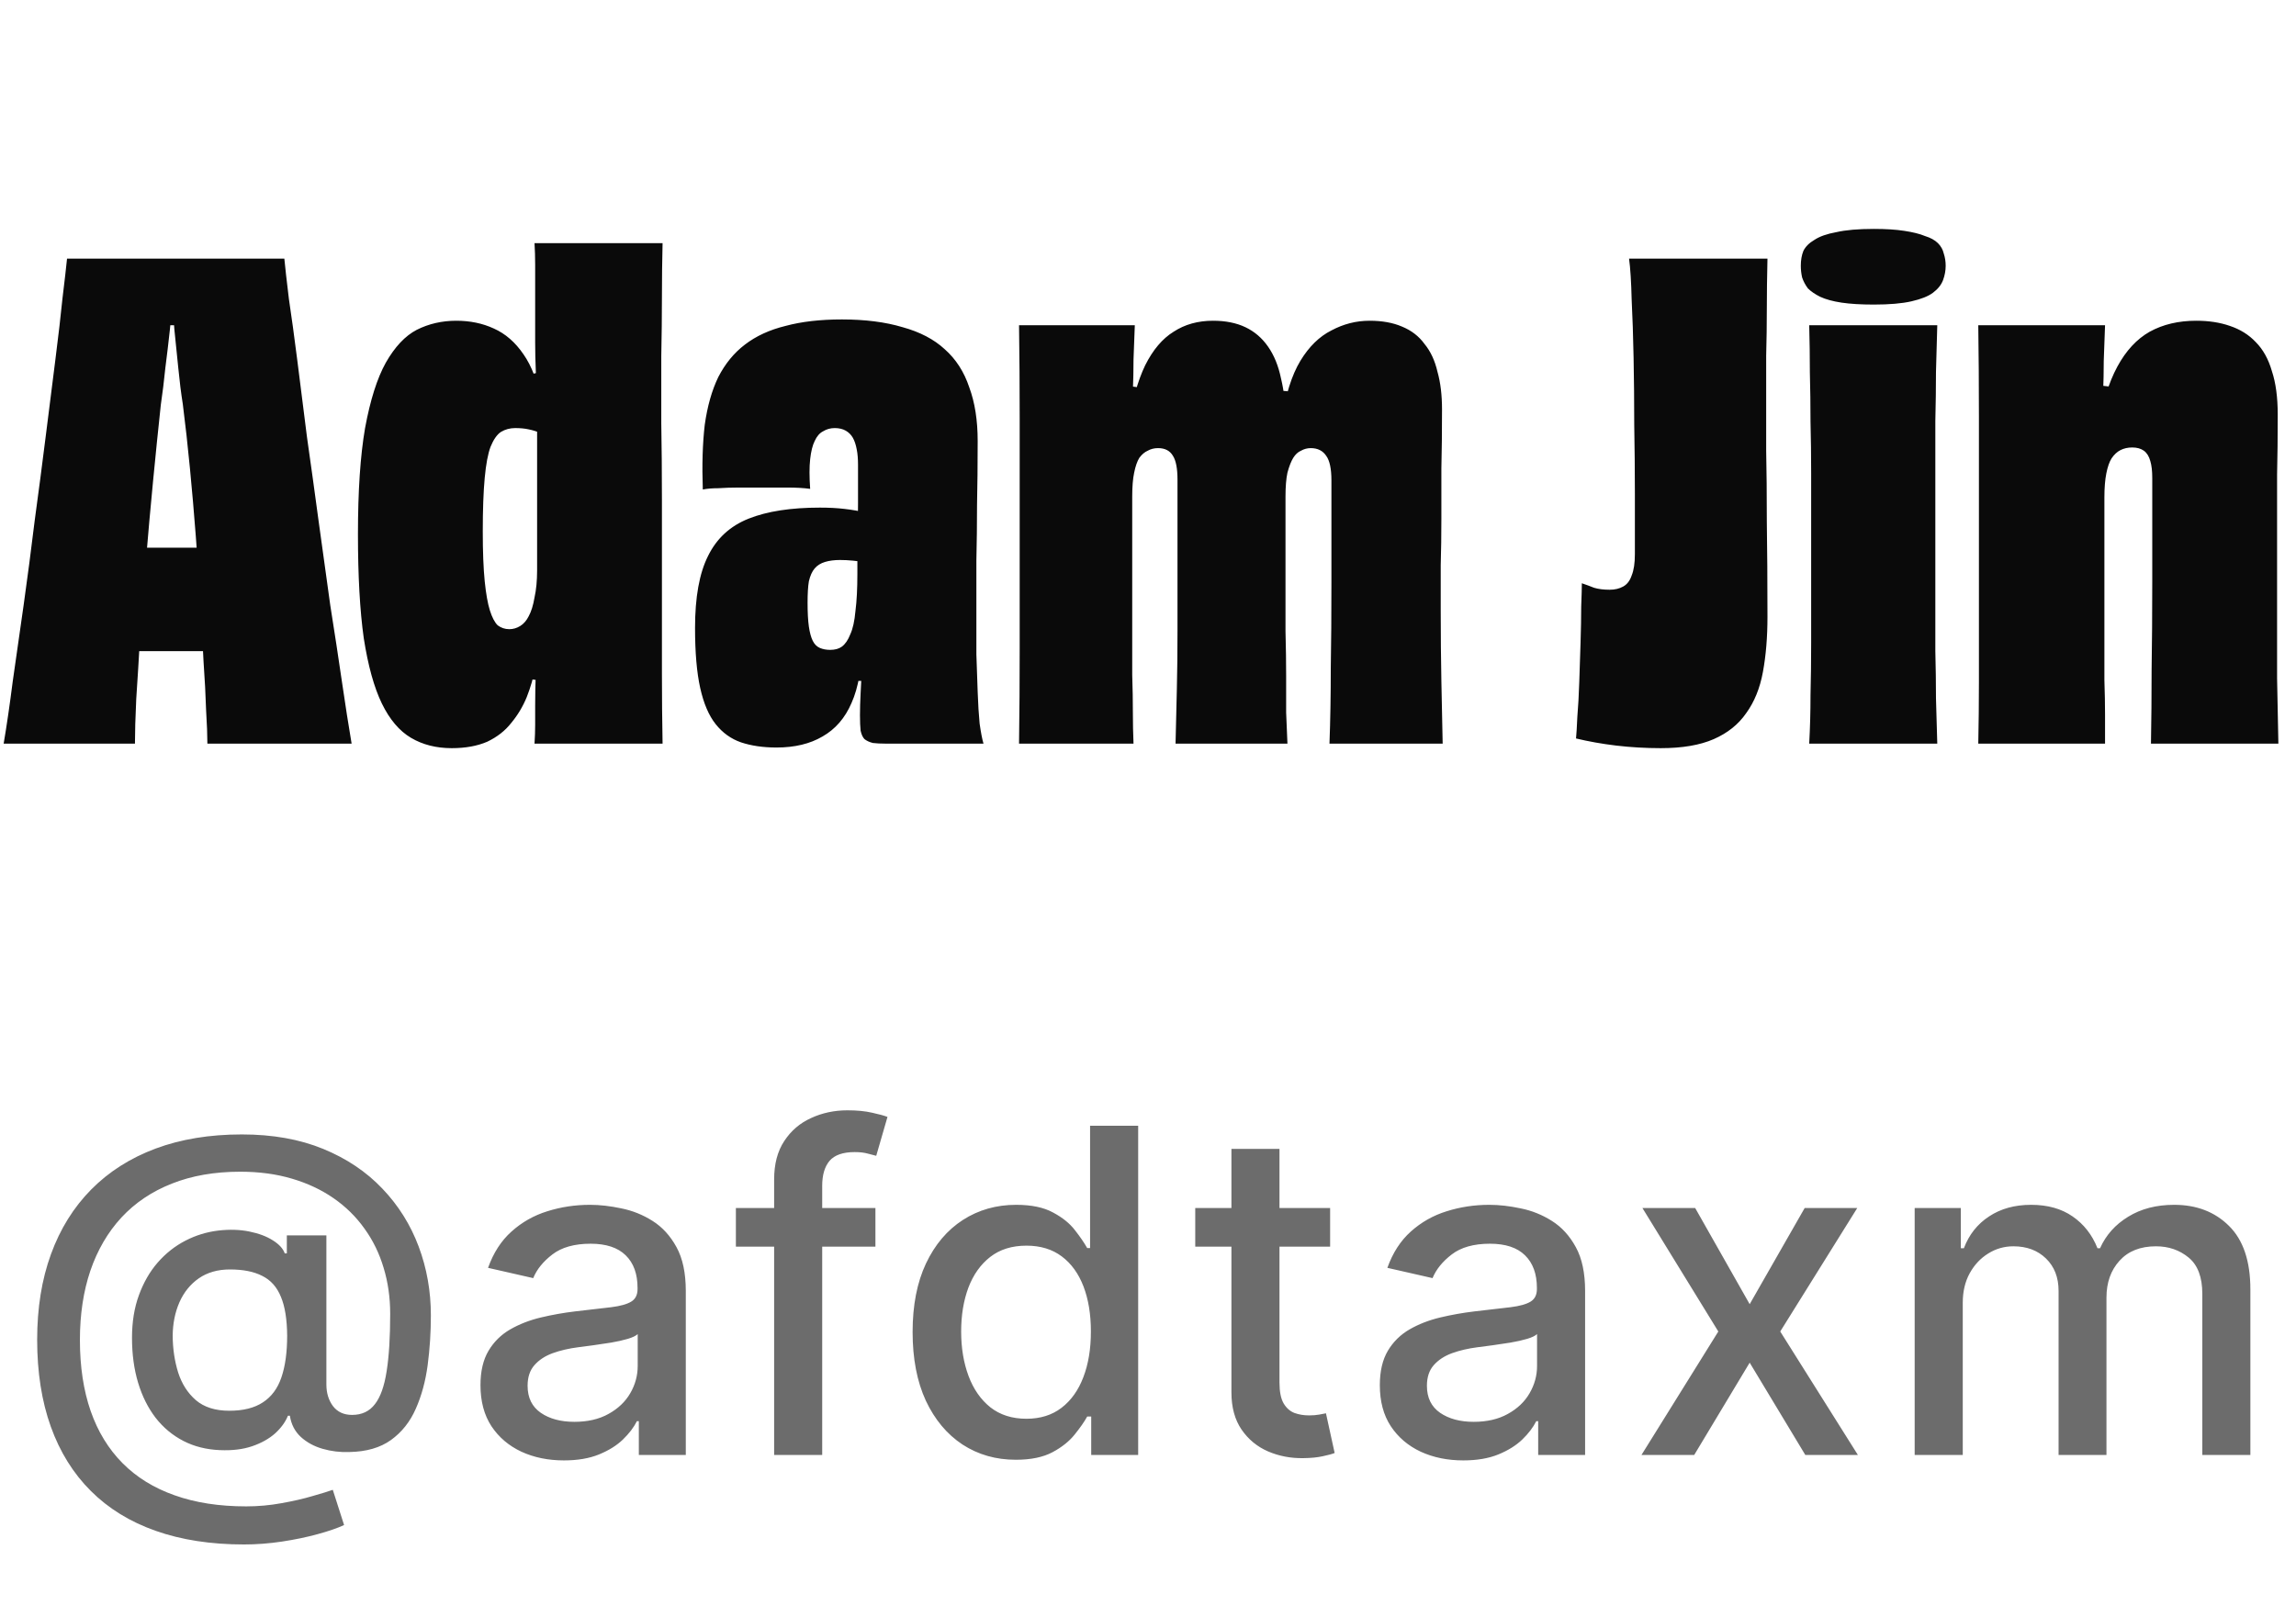
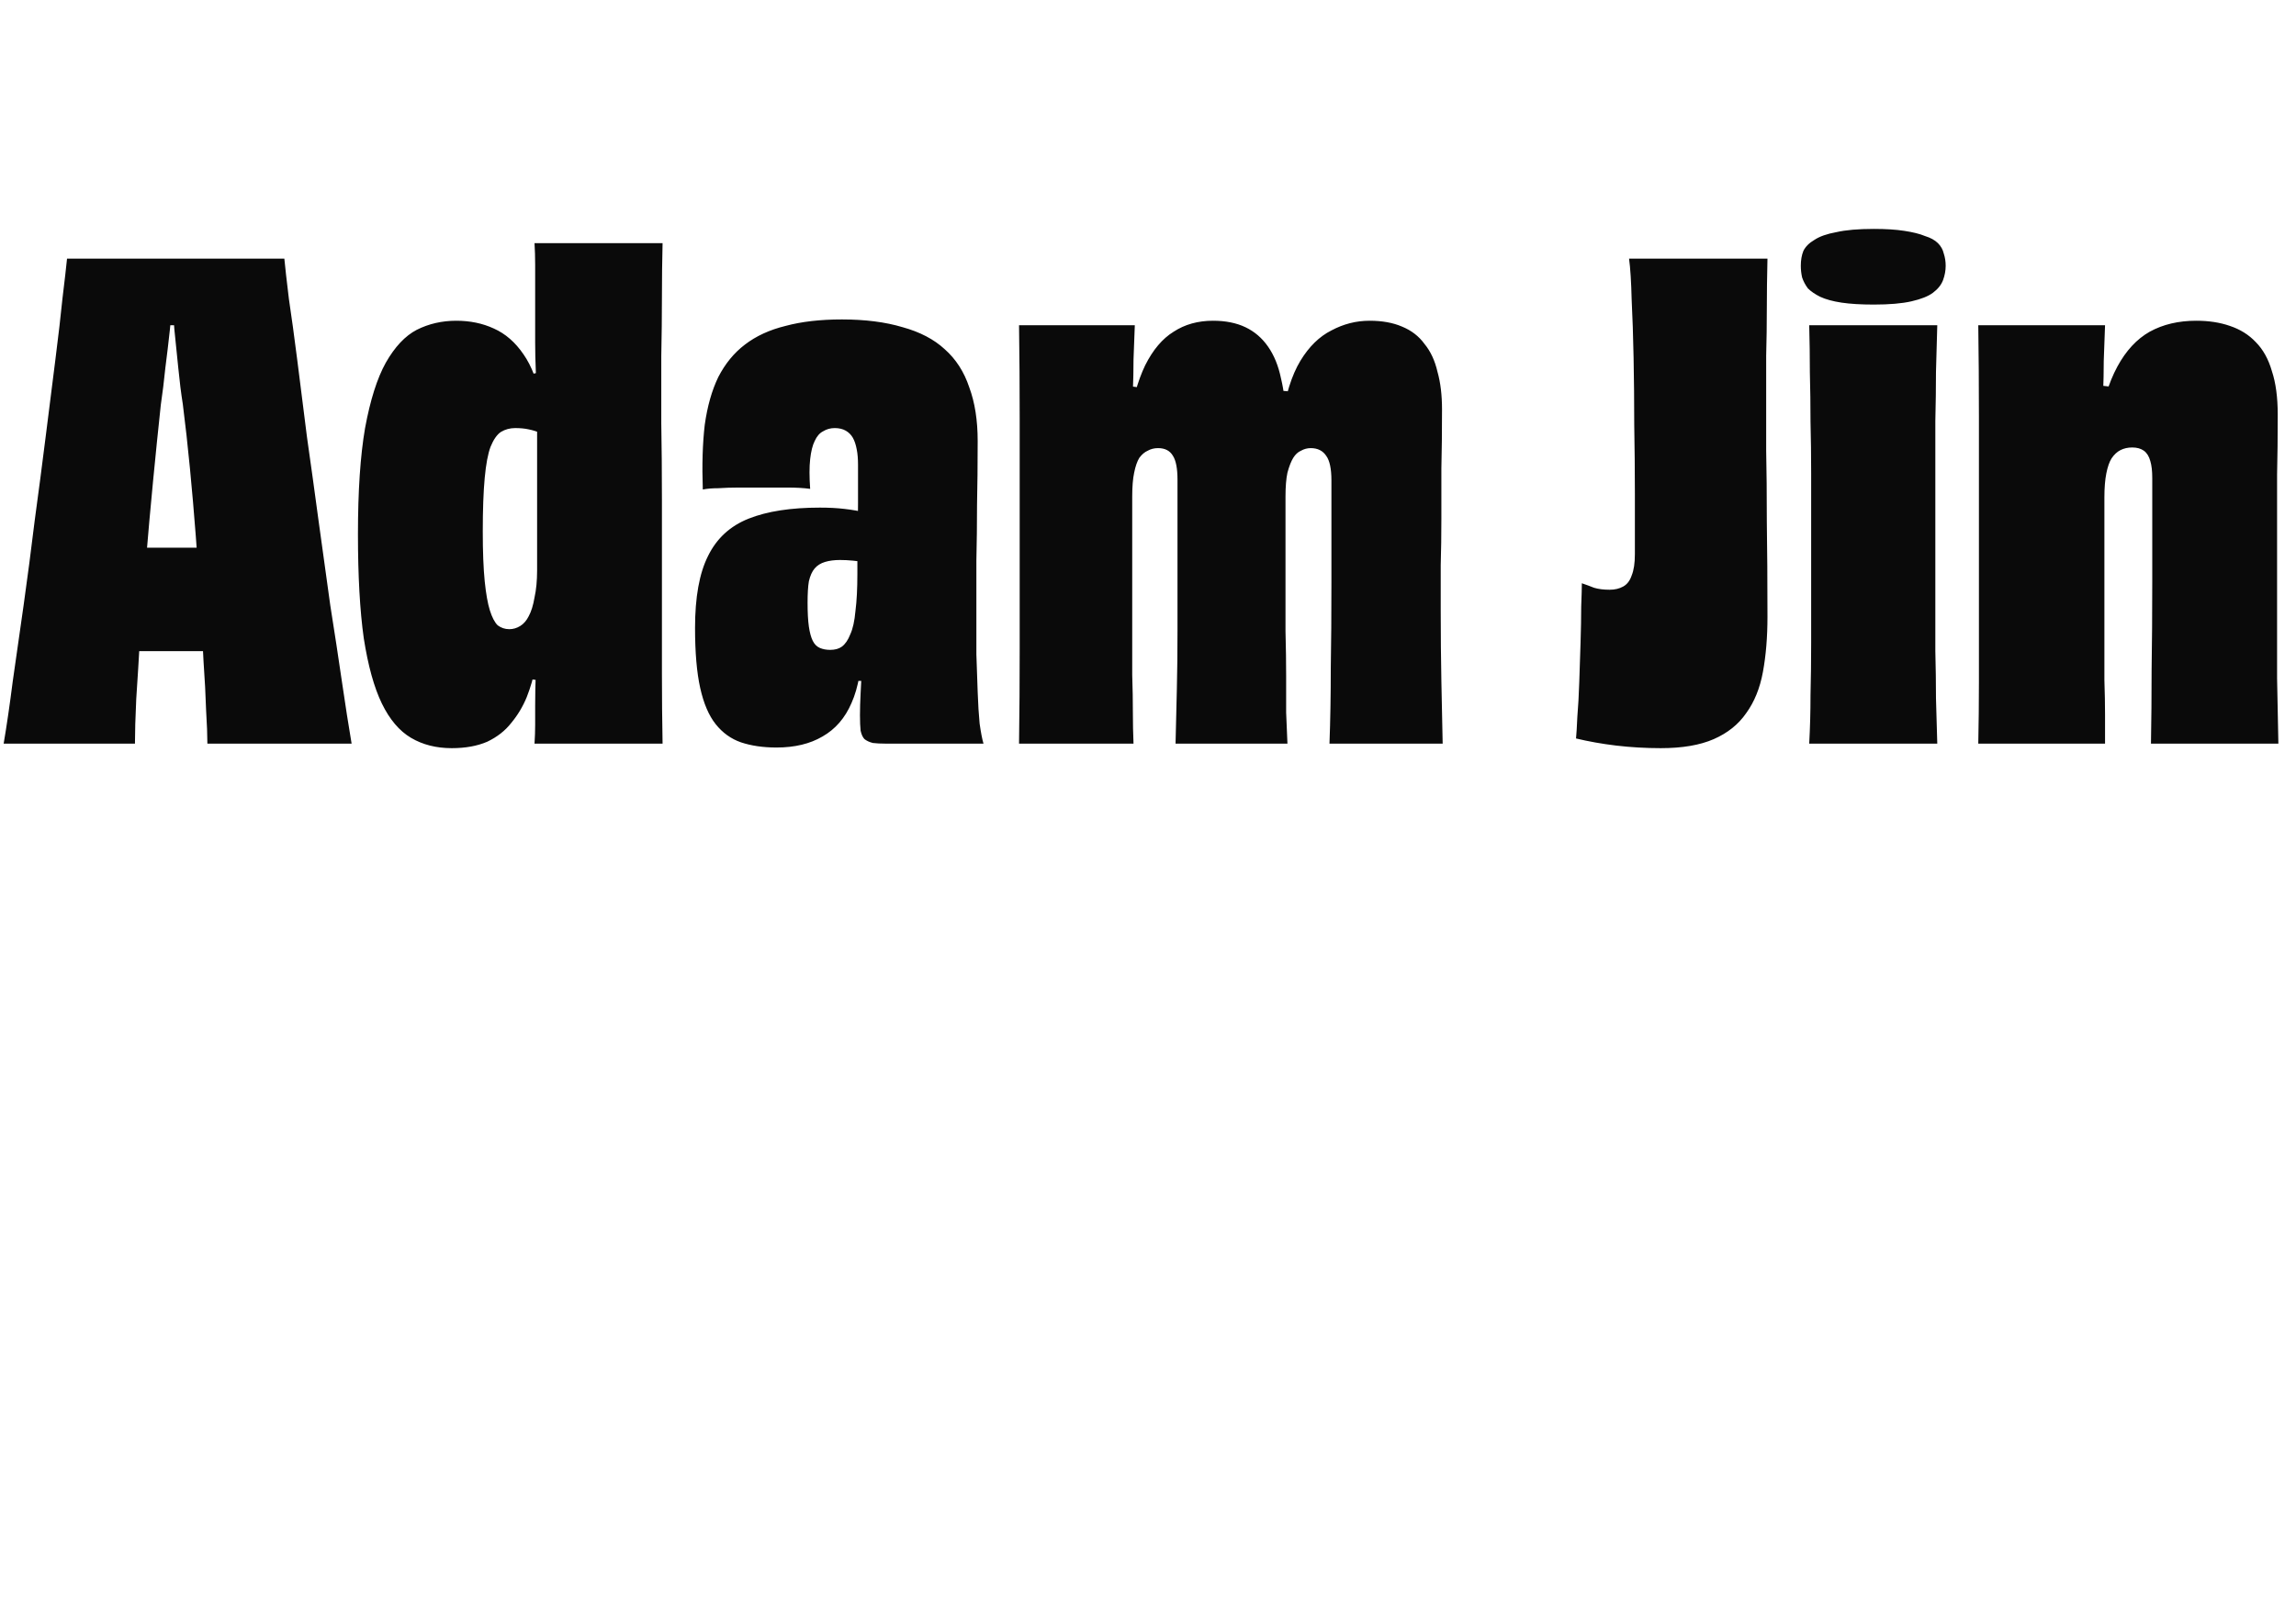
<svg xmlns="http://www.w3.org/2000/svg" width="71" height="50" viewBox="0 0 71 50" fill="none">
  <path d="M2.333 16.9C2.52 16.913 2.74 16.92 2.993 16.92C3.26 16.92 3.533 16.927 3.813 16.94C4.093 16.94 4.36 16.94 4.613 16.94C4.88 16.94 5.12 16.94 5.333 16.94C5.52 16.94 5.74 16.94 5.993 16.94C6.26 16.94 6.526 16.94 6.793 16.94C7.073 16.94 7.34 16.94 7.593 16.94C7.846 16.927 8.066 16.913 8.253 16.9L8.333 20.16C8.106 20.16 7.853 20.16 7.573 20.16C7.306 20.147 7.033 20.14 6.753 20.14C6.486 20.14 6.226 20.14 5.973 20.14C5.733 20.14 5.513 20.14 5.313 20.14C5.126 20.14 4.906 20.14 4.653 20.14C4.413 20.14 4.153 20.14 3.873 20.14C3.593 20.14 3.313 20.147 3.033 20.16C2.766 20.16 2.52 20.16 2.293 20.16L2.333 16.9ZM10.873 23H6.413C6.413 22.747 6.4 22.4 6.373 21.96C6.36 21.52 6.333 21.013 6.293 20.44C6.266 19.867 6.233 19.253 6.193 18.6C6.153 17.933 6.106 17.253 6.053 16.56C6 15.867 5.94 15.173 5.873 14.48C5.806 13.787 5.733 13.127 5.653 12.5C5.6 12.167 5.553 11.793 5.513 11.38C5.473 10.967 5.433 10.573 5.393 10.2C5.366 9.813 5.34 9.507 5.313 9.28L5.713 10.06H4.933L5.333 9.28C5.32 9.507 5.293 9.813 5.253 10.2C5.213 10.573 5.166 10.967 5.113 11.38C5.073 11.78 5.026 12.16 4.973 12.52C4.893 13.267 4.813 14.053 4.733 14.88C4.653 15.707 4.58 16.527 4.513 17.34C4.446 18.153 4.386 18.927 4.333 19.66C4.293 20.38 4.253 21.033 4.213 21.62C4.186 22.193 4.173 22.653 4.173 23H0.113C0.206 22.453 0.3 21.813 0.393 21.08C0.5 20.347 0.613 19.553 0.733 18.7C0.853 17.847 0.966 16.98 1.073 16.1C1.193 15.22 1.306 14.353 1.413 13.5C1.52 12.647 1.62 11.853 1.713 11.12C1.806 10.387 1.88 9.753 1.933 9.22C2 8.673 2.046 8.267 2.073 8H8.793C8.82 8.28 8.866 8.693 8.933 9.24C9.013 9.773 9.1 10.407 9.193 11.14C9.286 11.873 9.386 12.667 9.493 13.52C9.613 14.36 9.733 15.227 9.853 16.12C9.973 17 10.093 17.867 10.213 18.72C10.347 19.56 10.466 20.347 10.573 21.08C10.68 21.813 10.78 22.453 10.873 23ZM14.929 16.44C14.929 17.067 14.949 17.58 14.989 17.98C15.029 18.367 15.082 18.667 15.149 18.88C15.216 19.093 15.296 19.247 15.389 19.34C15.496 19.42 15.616 19.46 15.749 19.46C15.869 19.46 15.982 19.427 16.089 19.36C16.196 19.293 16.282 19.193 16.349 19.06C16.429 18.913 16.489 18.72 16.529 18.48C16.582 18.24 16.609 17.96 16.609 17.64V13L17.049 13.56C16.956 13.493 16.849 13.44 16.729 13.4C16.609 13.347 16.482 13.307 16.349 13.28C16.229 13.253 16.089 13.24 15.929 13.24C15.769 13.24 15.622 13.28 15.489 13.36C15.369 13.44 15.262 13.593 15.169 13.82C15.089 14.033 15.029 14.353 14.989 14.78C14.949 15.207 14.929 15.76 14.929 16.44ZM16.529 7.52H20.489C20.476 8.067 20.469 8.627 20.469 9.2C20.469 9.773 20.462 10.38 20.449 11.02C20.449 11.66 20.449 12.347 20.449 13.08C20.462 13.813 20.469 14.607 20.469 15.46C20.469 16.527 20.469 17.5 20.469 18.38C20.469 19.247 20.469 20.06 20.469 20.82C20.469 21.567 20.476 22.293 20.489 23H16.529C16.542 22.8 16.549 22.607 16.549 22.42C16.549 22.22 16.549 22.02 16.549 21.82C16.549 21.487 16.556 21.147 16.569 20.8C16.596 20.453 16.622 20.107 16.649 19.76L16.829 21.06L16.169 20.98L16.669 19.78C16.642 20.06 16.602 20.353 16.549 20.66C16.496 20.953 16.409 21.253 16.289 21.56C16.169 21.853 16.009 22.12 15.809 22.36C15.622 22.6 15.376 22.793 15.069 22.94C14.762 23.073 14.396 23.14 13.969 23.14C13.489 23.14 13.069 23.033 12.709 22.82C12.349 22.607 12.049 22.253 11.809 21.76C11.569 21.267 11.382 20.593 11.249 19.74C11.129 18.887 11.069 17.813 11.069 16.52C11.069 15.187 11.142 14.093 11.289 13.24C11.449 12.373 11.662 11.7 11.929 11.22C12.209 10.727 12.529 10.387 12.889 10.2C13.262 10.013 13.669 9.92 14.109 9.92C14.536 9.92 14.922 10 15.269 10.16C15.629 10.32 15.936 10.587 16.189 10.96C16.442 11.32 16.629 11.813 16.749 12.44L16.309 11.6L16.749 11.5L16.609 12.54C16.596 12.14 16.582 11.787 16.569 11.48C16.556 11.173 16.549 10.88 16.549 10.6C16.549 10.307 16.549 9.987 16.549 9.64C16.549 9.387 16.549 9.14 16.549 8.9C16.549 8.647 16.549 8.407 16.549 8.18C16.549 7.953 16.542 7.733 16.529 7.52ZM30.413 23H27.393C27.233 23 27.1 22.993 26.993 22.98C26.886 22.953 26.8 22.913 26.733 22.86C26.68 22.807 26.64 22.72 26.613 22.6C26.6 22.48 26.593 22.32 26.593 22.12C26.593 21.92 26.6 21.693 26.613 21.44C26.626 21.173 26.64 20.913 26.653 20.66C26.68 20.393 26.693 20.173 26.693 20L26.893 21.06H26.393L26.653 19.88C26.653 20.64 26.546 21.26 26.333 21.74C26.133 22.207 25.833 22.553 25.433 22.78C25.046 23.007 24.573 23.12 24.013 23.12C23.6 23.12 23.233 23.067 22.913 22.96C22.606 22.853 22.346 22.667 22.133 22.4C21.92 22.133 21.76 21.76 21.653 21.28C21.546 20.8 21.493 20.18 21.493 19.42C21.493 18.473 21.626 17.733 21.893 17.2C22.16 16.653 22.58 16.267 23.153 16.04C23.726 15.813 24.46 15.7 25.353 15.7C25.633 15.7 25.886 15.713 26.113 15.74C26.353 15.767 26.58 15.807 26.793 15.86V17.4C26.66 17.373 26.52 17.353 26.373 17.34C26.24 17.327 26.106 17.32 25.973 17.32C25.8 17.32 25.646 17.34 25.513 17.38C25.38 17.42 25.273 17.487 25.193 17.58C25.113 17.673 25.053 17.807 25.013 17.98C24.986 18.14 24.973 18.36 24.973 18.64C24.973 18.947 24.986 19.193 25.013 19.38C25.04 19.567 25.08 19.713 25.133 19.82C25.186 19.927 25.26 20 25.353 20.04C25.446 20.08 25.553 20.1 25.673 20.1C25.82 20.1 25.94 20.067 26.033 20C26.14 19.92 26.226 19.793 26.293 19.62C26.373 19.447 26.426 19.207 26.453 18.9C26.493 18.593 26.513 18.207 26.513 17.74C26.513 17.433 26.513 17.093 26.513 16.72C26.526 16.347 26.533 15.96 26.533 15.56C26.533 15.147 26.533 14.753 26.533 14.38C26.533 14.193 26.52 14.033 26.493 13.9C26.466 13.753 26.426 13.633 26.373 13.54C26.32 13.447 26.246 13.373 26.153 13.32C26.06 13.267 25.946 13.24 25.813 13.24C25.68 13.24 25.56 13.273 25.453 13.34C25.346 13.393 25.26 13.493 25.193 13.64C25.126 13.773 25.08 13.96 25.053 14.2C25.026 14.44 25.026 14.747 25.053 15.12C24.853 15.093 24.62 15.08 24.353 15.08C24.086 15.08 23.806 15.08 23.513 15.08C23.286 15.08 23.06 15.08 22.833 15.08C22.62 15.08 22.413 15.087 22.213 15.1C22.026 15.1 21.866 15.113 21.733 15.14C21.706 14.38 21.726 13.713 21.793 13.14C21.873 12.567 22.013 12.073 22.213 11.66C22.426 11.247 22.7 10.913 23.033 10.66C23.38 10.393 23.8 10.2 24.293 10.08C24.786 9.947 25.366 9.88 26.033 9.88C26.753 9.88 27.38 9.96 27.913 10.12C28.446 10.267 28.88 10.493 29.213 10.8C29.56 11.107 29.813 11.5 29.973 11.98C30.146 12.447 30.233 13 30.233 13.64C30.233 14.36 30.226 15.02 30.213 15.62C30.213 16.207 30.206 16.78 30.193 17.34C30.193 17.887 30.193 18.473 30.193 19.1C30.193 19.46 30.193 19.84 30.193 20.24C30.206 20.64 30.22 21.027 30.233 21.4C30.246 21.773 30.266 22.1 30.293 22.38C30.333 22.66 30.373 22.867 30.413 23ZM44.612 23H41.112C41.139 22.267 41.152 21.493 41.152 20.68C41.166 19.867 41.172 18.98 41.172 18.02C41.172 17.06 41.172 16.007 41.172 14.86C41.172 14.5 41.119 14.247 41.012 14.1C40.906 13.94 40.746 13.86 40.532 13.86C40.426 13.86 40.326 13.887 40.232 13.94C40.139 13.98 40.059 14.053 39.992 14.16C39.926 14.267 39.866 14.42 39.812 14.62C39.772 14.807 39.752 15.053 39.752 15.36C39.752 16.253 39.752 17.04 39.752 17.72C39.752 18.4 39.752 19 39.752 19.52C39.766 20.04 39.772 20.507 39.772 20.92C39.772 21.333 39.772 21.707 39.772 22.04C39.786 22.373 39.799 22.693 39.812 23H36.352C36.366 22.453 36.379 21.893 36.392 21.32C36.406 20.747 36.412 20.14 36.412 19.5C36.412 18.847 36.412 18.14 36.412 17.38C36.412 16.62 36.412 15.773 36.412 14.84C36.412 14.493 36.366 14.247 36.272 14.1C36.179 13.94 36.026 13.86 35.812 13.86C35.692 13.86 35.586 13.887 35.492 13.94C35.399 13.98 35.312 14.053 35.232 14.16C35.166 14.267 35.112 14.42 35.072 14.62C35.032 14.807 35.012 15.053 35.012 15.36C35.012 16.213 35.012 16.98 35.012 17.66C35.012 18.327 35.012 18.927 35.012 19.46C35.012 19.98 35.012 20.453 35.012 20.88C35.026 21.293 35.032 21.673 35.032 22.02C35.032 22.367 35.039 22.693 35.052 23H31.512C31.526 22.053 31.532 21.073 31.532 20.06C31.532 19.047 31.532 17.847 31.532 16.46C31.532 15.1 31.532 13.927 31.532 12.94C31.532 11.953 31.526 10.993 31.512 10.06H35.092C35.079 10.447 35.066 10.8 35.052 11.12C35.052 11.427 35.046 11.753 35.032 12.1C35.032 12.433 35.019 12.84 34.992 13.32L34.912 11.94L35.352 12L34.872 13.22C35.006 12.407 35.186 11.767 35.412 11.3C35.652 10.82 35.946 10.473 36.292 10.26C36.639 10.033 37.046 9.92 37.512 9.92C37.899 9.92 38.232 9.987 38.512 10.12C38.792 10.253 39.026 10.453 39.212 10.72C39.399 10.987 39.532 11.313 39.612 11.7C39.706 12.087 39.759 12.533 39.772 13.04L39.572 12.08L40.032 12.12L39.632 13C39.752 12.213 39.946 11.6 40.212 11.16C40.479 10.72 40.799 10.407 41.172 10.22C41.546 10.02 41.939 9.92 42.352 9.92C42.739 9.92 43.072 9.98 43.352 10.1C43.646 10.22 43.879 10.4 44.052 10.64C44.239 10.867 44.372 11.153 44.452 11.5C44.546 11.833 44.592 12.22 44.592 12.66C44.592 13.327 44.586 13.94 44.572 14.5C44.572 15.047 44.572 15.567 44.572 16.06C44.572 16.54 44.566 17.013 44.552 17.48C44.552 17.933 44.552 18.407 44.552 18.9C44.552 19.66 44.559 20.38 44.572 21.06C44.586 21.74 44.599 22.387 44.612 23ZM50.376 8H54.656C54.643 8.56 54.636 9.08 54.636 9.56C54.636 10.04 54.629 10.52 54.616 11C54.616 11.467 54.616 11.973 54.616 12.52C54.616 12.853 54.616 13.327 54.616 13.94C54.629 14.54 54.636 15.273 54.636 16.14C54.649 16.993 54.656 17.973 54.656 19.08C54.656 19.707 54.609 20.273 54.516 20.78C54.423 21.287 54.249 21.713 53.996 22.06C53.756 22.407 53.423 22.673 52.996 22.86C52.569 23.047 52.023 23.14 51.356 23.14C50.889 23.14 50.429 23.113 49.976 23.06C49.536 23.007 49.123 22.933 48.736 22.84C48.749 22.707 48.763 22.487 48.776 22.18C48.803 21.86 48.823 21.5 48.836 21.1C48.849 20.7 48.863 20.293 48.876 19.88C48.889 19.467 48.896 19.093 48.896 18.76C48.909 18.427 48.916 18.187 48.916 18.04C49.036 18.08 49.163 18.127 49.296 18.18C49.429 18.22 49.589 18.24 49.776 18.24C49.936 18.24 50.076 18.207 50.196 18.14C50.316 18.073 50.403 17.96 50.456 17.8C50.523 17.64 50.556 17.42 50.556 17.14C50.556 16.58 50.556 15.953 50.556 15.26C50.556 14.567 50.549 13.86 50.536 13.14C50.536 12.42 50.529 11.727 50.516 11.06C50.503 10.393 50.483 9.793 50.456 9.26C50.443 8.713 50.416 8.293 50.376 8ZM60.167 8.22C60.167 8.367 60.14 8.513 60.087 8.66C60.033 8.807 59.927 8.94 59.767 9.06C59.62 9.167 59.4 9.253 59.107 9.32C58.813 9.387 58.427 9.42 57.947 9.42C57.547 9.42 57.213 9.4 56.947 9.36C56.68 9.32 56.46 9.26 56.287 9.18C56.127 9.1 56 9.013 55.907 8.92C55.827 8.813 55.767 8.7 55.727 8.58C55.7 8.46 55.687 8.34 55.687 8.22C55.687 8.047 55.713 7.893 55.767 7.76C55.833 7.627 55.947 7.513 56.107 7.42C56.267 7.313 56.493 7.233 56.787 7.18C57.08 7.113 57.467 7.08 57.947 7.08C58.32 7.08 58.633 7.1 58.887 7.14C59.153 7.18 59.367 7.233 59.527 7.3C59.7 7.353 59.833 7.427 59.927 7.52C60.02 7.613 60.08 7.72 60.107 7.84C60.147 7.96 60.167 8.087 60.167 8.22ZM59.907 23H55.947C55.973 22.52 55.987 22.02 55.987 21.5C56 20.98 56.007 20.44 56.007 19.88C56.007 19.307 56.007 18.72 56.007 18.12C56.007 17.52 56.007 16.92 56.007 16.32C56.007 15.747 56.007 15.187 56.007 14.64C56.007 14.093 56 13.56 55.987 13.04C55.987 12.52 55.98 12.013 55.967 11.52C55.967 11.027 55.96 10.54 55.947 10.06H59.907C59.893 10.527 59.88 11.007 59.867 11.5C59.867 11.98 59.86 12.487 59.847 13.02C59.847 13.553 59.847 14.113 59.847 14.7C59.847 15.273 59.847 15.893 59.847 16.56C59.847 17.253 59.847 17.9 59.847 18.5C59.847 19.087 59.847 19.633 59.847 20.14C59.86 20.647 59.867 21.133 59.867 21.6C59.88 22.067 59.893 22.533 59.907 23ZM70.455 23H66.515C66.528 22.293 66.535 21.533 66.535 20.72C66.548 19.893 66.555 18.987 66.555 18C66.555 17.013 66.555 15.94 66.555 14.78C66.555 14.567 66.535 14.393 66.495 14.26C66.455 14.113 66.388 14.007 66.295 13.94C66.201 13.873 66.082 13.84 65.935 13.84C65.802 13.84 65.681 13.867 65.575 13.92C65.468 13.973 65.375 14.06 65.295 14.18C65.228 14.287 65.175 14.44 65.135 14.64C65.095 14.84 65.075 15.087 65.075 15.38C65.075 16.327 65.075 17.153 65.075 17.86C65.075 18.567 65.075 19.18 65.075 19.7C65.075 20.207 65.075 20.653 65.075 21.04C65.088 21.427 65.095 21.78 65.095 22.1C65.095 22.407 65.095 22.707 65.095 23H61.175C61.188 22.373 61.195 21.74 61.195 21.1C61.195 20.447 61.195 19.747 61.195 19C61.195 18.253 61.195 17.413 61.195 16.48C61.195 15.107 61.195 13.92 61.195 12.92C61.195 11.907 61.188 10.953 61.175 10.06H65.095C65.082 10.46 65.068 10.827 65.055 11.16C65.055 11.48 65.048 11.813 65.035 12.16C65.035 12.493 65.028 12.893 65.015 13.36L64.915 11.92L65.455 11.98L64.875 13.28C65.008 12.48 65.208 11.833 65.475 11.34C65.742 10.847 66.075 10.487 66.475 10.26C66.888 10.033 67.368 9.92 67.915 9.92C68.302 9.92 68.648 9.973 68.955 10.08C69.275 10.187 69.541 10.353 69.755 10.58C69.981 10.807 70.148 11.107 70.255 11.48C70.375 11.84 70.435 12.287 70.435 12.82C70.435 13.513 70.428 14.133 70.415 14.68C70.415 15.213 70.415 15.707 70.415 16.16C70.415 16.6 70.415 17.027 70.415 17.44C70.415 17.853 70.415 18.28 70.415 18.72C70.415 19.533 70.415 20.287 70.415 20.98C70.428 21.66 70.442 22.333 70.455 23Z" fill="#0A0A0A" />
-   <path d="M7.547 47.769C6.52 47.769 5.608 47.628 4.813 47.347C4.021 47.068 3.353 46.657 2.809 46.114C2.266 45.573 1.853 44.91 1.571 44.125C1.29 43.34 1.149 42.443 1.149 41.435C1.149 40.454 1.291 39.573 1.576 38.791C1.861 38.008 2.276 37.342 2.819 36.792C3.366 36.238 4.031 35.816 4.813 35.524C5.595 35.233 6.483 35.087 7.478 35.087C8.429 35.087 9.267 35.236 9.993 35.534C10.719 35.832 11.329 36.242 11.823 36.762C12.32 37.282 12.694 37.879 12.946 38.552C13.198 39.225 13.324 39.936 13.324 40.685C13.324 41.208 13.291 41.72 13.225 42.221C13.159 42.718 13.036 43.169 12.857 43.573C12.681 43.974 12.426 44.296 12.091 44.538C11.76 44.776 11.329 44.901 10.799 44.91C10.517 44.92 10.243 44.887 9.978 44.811C9.713 44.735 9.488 44.612 9.302 44.443C9.117 44.271 9.004 44.052 8.964 43.787H8.904C8.825 43.983 8.692 44.165 8.507 44.334C8.321 44.499 8.084 44.632 7.796 44.731C7.511 44.828 7.179 44.867 6.801 44.851C6.384 44.834 6.008 44.74 5.673 44.568C5.338 44.395 5.051 44.157 4.813 43.852C4.578 43.547 4.397 43.185 4.271 42.768C4.145 42.35 4.082 41.886 4.082 41.376C4.082 40.885 4.153 40.446 4.296 40.058C4.438 39.667 4.632 39.331 4.877 39.049C5.126 38.764 5.411 38.539 5.733 38.373C6.054 38.207 6.394 38.103 6.752 38.06C7.1 38.02 7.42 38.03 7.711 38.09C8.003 38.149 8.245 38.24 8.437 38.363C8.633 38.486 8.755 38.62 8.805 38.766H8.87V38.209H10.093V42.822C10.093 43.084 10.161 43.306 10.296 43.489C10.436 43.671 10.633 43.762 10.888 43.762C11.19 43.762 11.425 43.651 11.594 43.429C11.767 43.207 11.887 42.865 11.957 42.405C12.03 41.944 12.066 41.354 12.066 40.635C12.066 40.131 11.998 39.657 11.863 39.213C11.73 38.766 11.533 38.361 11.271 38C11.012 37.635 10.694 37.322 10.316 37.06C9.939 36.798 9.508 36.596 9.024 36.454C8.543 36.311 8.011 36.24 7.428 36.24C6.636 36.24 5.931 36.363 5.315 36.608C4.699 36.85 4.178 37.2 3.754 37.657C3.333 38.114 3.013 38.663 2.794 39.303C2.579 39.939 2.471 40.653 2.471 41.445C2.471 42.271 2.582 43.003 2.804 43.643C3.026 44.279 3.355 44.816 3.789 45.254C4.223 45.691 4.76 46.023 5.399 46.248C6.039 46.477 6.777 46.591 7.612 46.591C7.983 46.591 8.348 46.558 8.706 46.492C9.064 46.428 9.382 46.356 9.66 46.273C9.942 46.193 10.152 46.129 10.291 46.079L10.64 47.168C10.434 47.264 10.161 47.358 9.819 47.451C9.481 47.544 9.113 47.62 8.716 47.68C8.321 47.739 7.932 47.769 7.547 47.769ZM7.09 43.633C7.521 43.633 7.867 43.547 8.129 43.374C8.394 43.202 8.585 42.945 8.701 42.604C8.82 42.259 8.88 41.828 8.88 41.311C8.876 40.807 8.812 40.406 8.686 40.108C8.563 39.806 8.371 39.591 8.109 39.462C7.851 39.329 7.517 39.263 7.11 39.263C6.735 39.263 6.415 39.354 6.15 39.536C5.888 39.718 5.688 39.965 5.549 40.277C5.413 40.589 5.343 40.935 5.34 41.316C5.343 41.717 5.399 42.095 5.509 42.45C5.622 42.801 5.804 43.086 6.056 43.305C6.311 43.523 6.656 43.633 7.09 43.633ZM17.438 45.169C16.954 45.169 16.517 45.08 16.126 44.901C15.735 44.718 15.425 44.455 15.196 44.11C14.971 43.765 14.858 43.343 14.858 42.842C14.858 42.411 14.941 42.057 15.107 41.778C15.272 41.5 15.496 41.28 15.778 41.117C16.06 40.955 16.375 40.832 16.723 40.749C17.07 40.666 17.425 40.603 17.786 40.56C18.244 40.507 18.615 40.464 18.9 40.431C19.185 40.395 19.392 40.337 19.521 40.257C19.651 40.178 19.715 40.048 19.715 39.869V39.834C19.715 39.4 19.593 39.064 19.348 38.825C19.105 38.587 18.744 38.467 18.264 38.467C17.763 38.467 17.369 38.578 17.08 38.8C16.795 39.019 16.598 39.263 16.489 39.531L15.092 39.213C15.258 38.749 15.499 38.374 15.818 38.09C16.139 37.801 16.509 37.592 16.926 37.463C17.344 37.331 17.783 37.264 18.244 37.264C18.549 37.264 18.872 37.301 19.213 37.374C19.558 37.443 19.879 37.572 20.178 37.761C20.479 37.95 20.726 38.22 20.919 38.572C21.111 38.92 21.207 39.372 21.207 39.929V45H19.755V43.956H19.695C19.599 44.148 19.455 44.337 19.263 44.523C19.071 44.708 18.824 44.862 18.522 44.985C18.221 45.108 17.859 45.169 17.438 45.169ZM17.762 43.976C18.172 43.976 18.524 43.895 18.816 43.732C19.11 43.57 19.334 43.358 19.487 43.096C19.642 42.831 19.72 42.547 19.72 42.246V41.261C19.667 41.314 19.565 41.364 19.412 41.41C19.263 41.454 19.092 41.492 18.9 41.525C18.708 41.555 18.52 41.583 18.338 41.609C18.156 41.633 18.003 41.653 17.881 41.669C17.593 41.706 17.329 41.767 17.09 41.853C16.855 41.939 16.666 42.063 16.524 42.226C16.384 42.385 16.315 42.597 16.315 42.862C16.315 43.23 16.451 43.508 16.723 43.697C16.994 43.883 17.341 43.976 17.762 43.976ZM27.071 37.364V38.557H22.756V37.364H27.071ZM23.939 45V36.479C23.939 36.001 24.043 35.605 24.252 35.291C24.461 34.972 24.738 34.735 25.082 34.58C25.427 34.42 25.802 34.341 26.206 34.341C26.504 34.341 26.759 34.366 26.972 34.416C27.184 34.462 27.341 34.505 27.444 34.545L27.096 35.748C27.026 35.728 26.937 35.705 26.827 35.678C26.718 35.648 26.585 35.633 26.43 35.633C26.068 35.633 25.81 35.723 25.654 35.902C25.502 36.081 25.425 36.34 25.425 36.678V45H23.939ZM31.413 45.149C30.796 45.149 30.246 44.992 29.762 44.677C29.282 44.359 28.904 43.906 28.629 43.32C28.357 42.73 28.221 42.022 28.221 41.197C28.221 40.371 28.358 39.666 28.634 39.079C28.912 38.492 29.293 38.043 29.777 37.731C30.261 37.42 30.809 37.264 31.423 37.264C31.896 37.264 32.278 37.344 32.566 37.503C32.858 37.659 33.083 37.841 33.242 38.05C33.405 38.258 33.531 38.443 33.62 38.602H33.709V34.818H35.196V45H33.744V43.812H33.62C33.531 43.974 33.401 44.16 33.232 44.369C33.066 44.577 32.838 44.76 32.546 44.916C32.255 45.071 31.877 45.149 31.413 45.149ZM31.741 43.881C32.168 43.881 32.53 43.769 32.825 43.543C33.123 43.315 33.348 42.998 33.501 42.594C33.657 42.189 33.734 41.719 33.734 41.182C33.734 40.651 33.658 40.188 33.506 39.79C33.353 39.392 33.13 39.082 32.834 38.86C32.539 38.638 32.175 38.527 31.741 38.527C31.293 38.527 30.921 38.643 30.622 38.875C30.324 39.107 30.099 39.423 29.946 39.825C29.797 40.226 29.722 40.678 29.722 41.182C29.722 41.692 29.799 42.151 29.951 42.559C30.104 42.967 30.329 43.29 30.627 43.528C30.929 43.764 31.3 43.881 31.741 43.881ZM41.132 37.364V38.557H36.961V37.364H41.132ZM38.08 35.534H39.566V42.758C39.566 43.046 39.609 43.263 39.696 43.409C39.782 43.552 39.893 43.649 40.029 43.702C40.168 43.752 40.319 43.777 40.481 43.777C40.6 43.777 40.705 43.769 40.794 43.752C40.884 43.736 40.953 43.722 41.003 43.712L41.272 44.94C41.185 44.974 41.063 45.007 40.904 45.04C40.745 45.076 40.546 45.096 40.307 45.099C39.916 45.106 39.551 45.036 39.213 44.891C38.875 44.745 38.602 44.519 38.393 44.215C38.184 43.91 38.08 43.527 38.08 43.066V35.534ZM45.249 45.169C44.765 45.169 44.328 45.08 43.936 44.901C43.545 44.718 43.235 44.455 43.007 44.11C42.781 43.765 42.669 43.343 42.669 42.842C42.669 42.411 42.752 42.057 42.917 41.778C43.083 41.5 43.307 41.28 43.588 41.117C43.87 40.955 44.185 40.832 44.533 40.749C44.881 40.666 45.236 40.603 45.597 40.56C46.054 40.507 46.425 40.464 46.711 40.431C46.996 40.395 47.203 40.337 47.332 40.257C47.461 40.178 47.526 40.048 47.526 39.869V39.834C47.526 39.4 47.403 39.064 47.158 38.825C46.916 38.587 46.555 38.467 46.074 38.467C45.574 38.467 45.179 38.578 44.891 38.8C44.606 39.019 44.409 39.263 44.299 39.531L42.902 39.213C43.068 38.749 43.31 38.374 43.628 38.09C43.95 37.801 44.319 37.592 44.737 37.463C45.154 37.331 45.594 37.264 46.054 37.264C46.359 37.264 46.682 37.301 47.024 37.374C47.368 37.443 47.69 37.572 47.988 37.761C48.29 37.95 48.537 38.22 48.729 38.572C48.921 38.92 49.017 39.372 49.017 39.929V45H47.566V43.956H47.506C47.41 44.148 47.266 44.337 47.074 44.523C46.881 44.708 46.634 44.862 46.333 44.985C46.031 45.108 45.67 45.169 45.249 45.169ZM45.572 43.976C45.983 43.976 46.334 43.895 46.626 43.732C46.921 43.57 47.145 43.358 47.297 43.096C47.453 42.831 47.531 42.547 47.531 42.246V41.261C47.478 41.314 47.375 41.364 47.223 41.41C47.074 41.454 46.903 41.492 46.711 41.525C46.518 41.555 46.331 41.583 46.149 41.609C45.967 41.633 45.814 41.653 45.691 41.669C45.403 41.706 45.14 41.767 44.901 41.853C44.666 41.939 44.477 42.063 44.334 42.226C44.195 42.385 44.125 42.597 44.125 42.862C44.125 43.23 44.261 43.508 44.533 43.697C44.805 43.883 45.151 43.976 45.572 43.976ZM52.421 37.364L54.106 40.337L55.806 37.364H57.432L55.051 41.182L57.452 45H55.826L54.106 42.146L52.391 45H50.76L53.136 41.182L50.79 37.364H52.421ZM59.208 45V37.364H60.635V38.606H60.73C60.889 38.186 61.149 37.858 61.51 37.622C61.871 37.383 62.304 37.264 62.808 37.264C63.318 37.264 63.746 37.383 64.09 37.622C64.438 37.861 64.695 38.189 64.861 38.606H64.941C65.123 38.199 65.413 37.874 65.811 37.632C66.208 37.387 66.682 37.264 67.232 37.264C67.925 37.264 68.49 37.481 68.928 37.916C69.368 38.35 69.589 39.004 69.589 39.879V45H68.103V40.019C68.103 39.501 67.962 39.127 67.68 38.895C67.398 38.663 67.062 38.547 66.671 38.547C66.187 38.547 65.811 38.696 65.542 38.994C65.274 39.289 65.139 39.669 65.139 40.133V45H63.658V39.924C63.658 39.51 63.529 39.177 63.27 38.925C63.011 38.673 62.675 38.547 62.261 38.547C61.979 38.547 61.719 38.621 61.48 38.771C61.245 38.916 61.054 39.12 60.909 39.382C60.766 39.644 60.695 39.947 60.695 40.292V45H59.208Z" fill="#0A0A0A" fill-opacity="0.6" />
</svg>